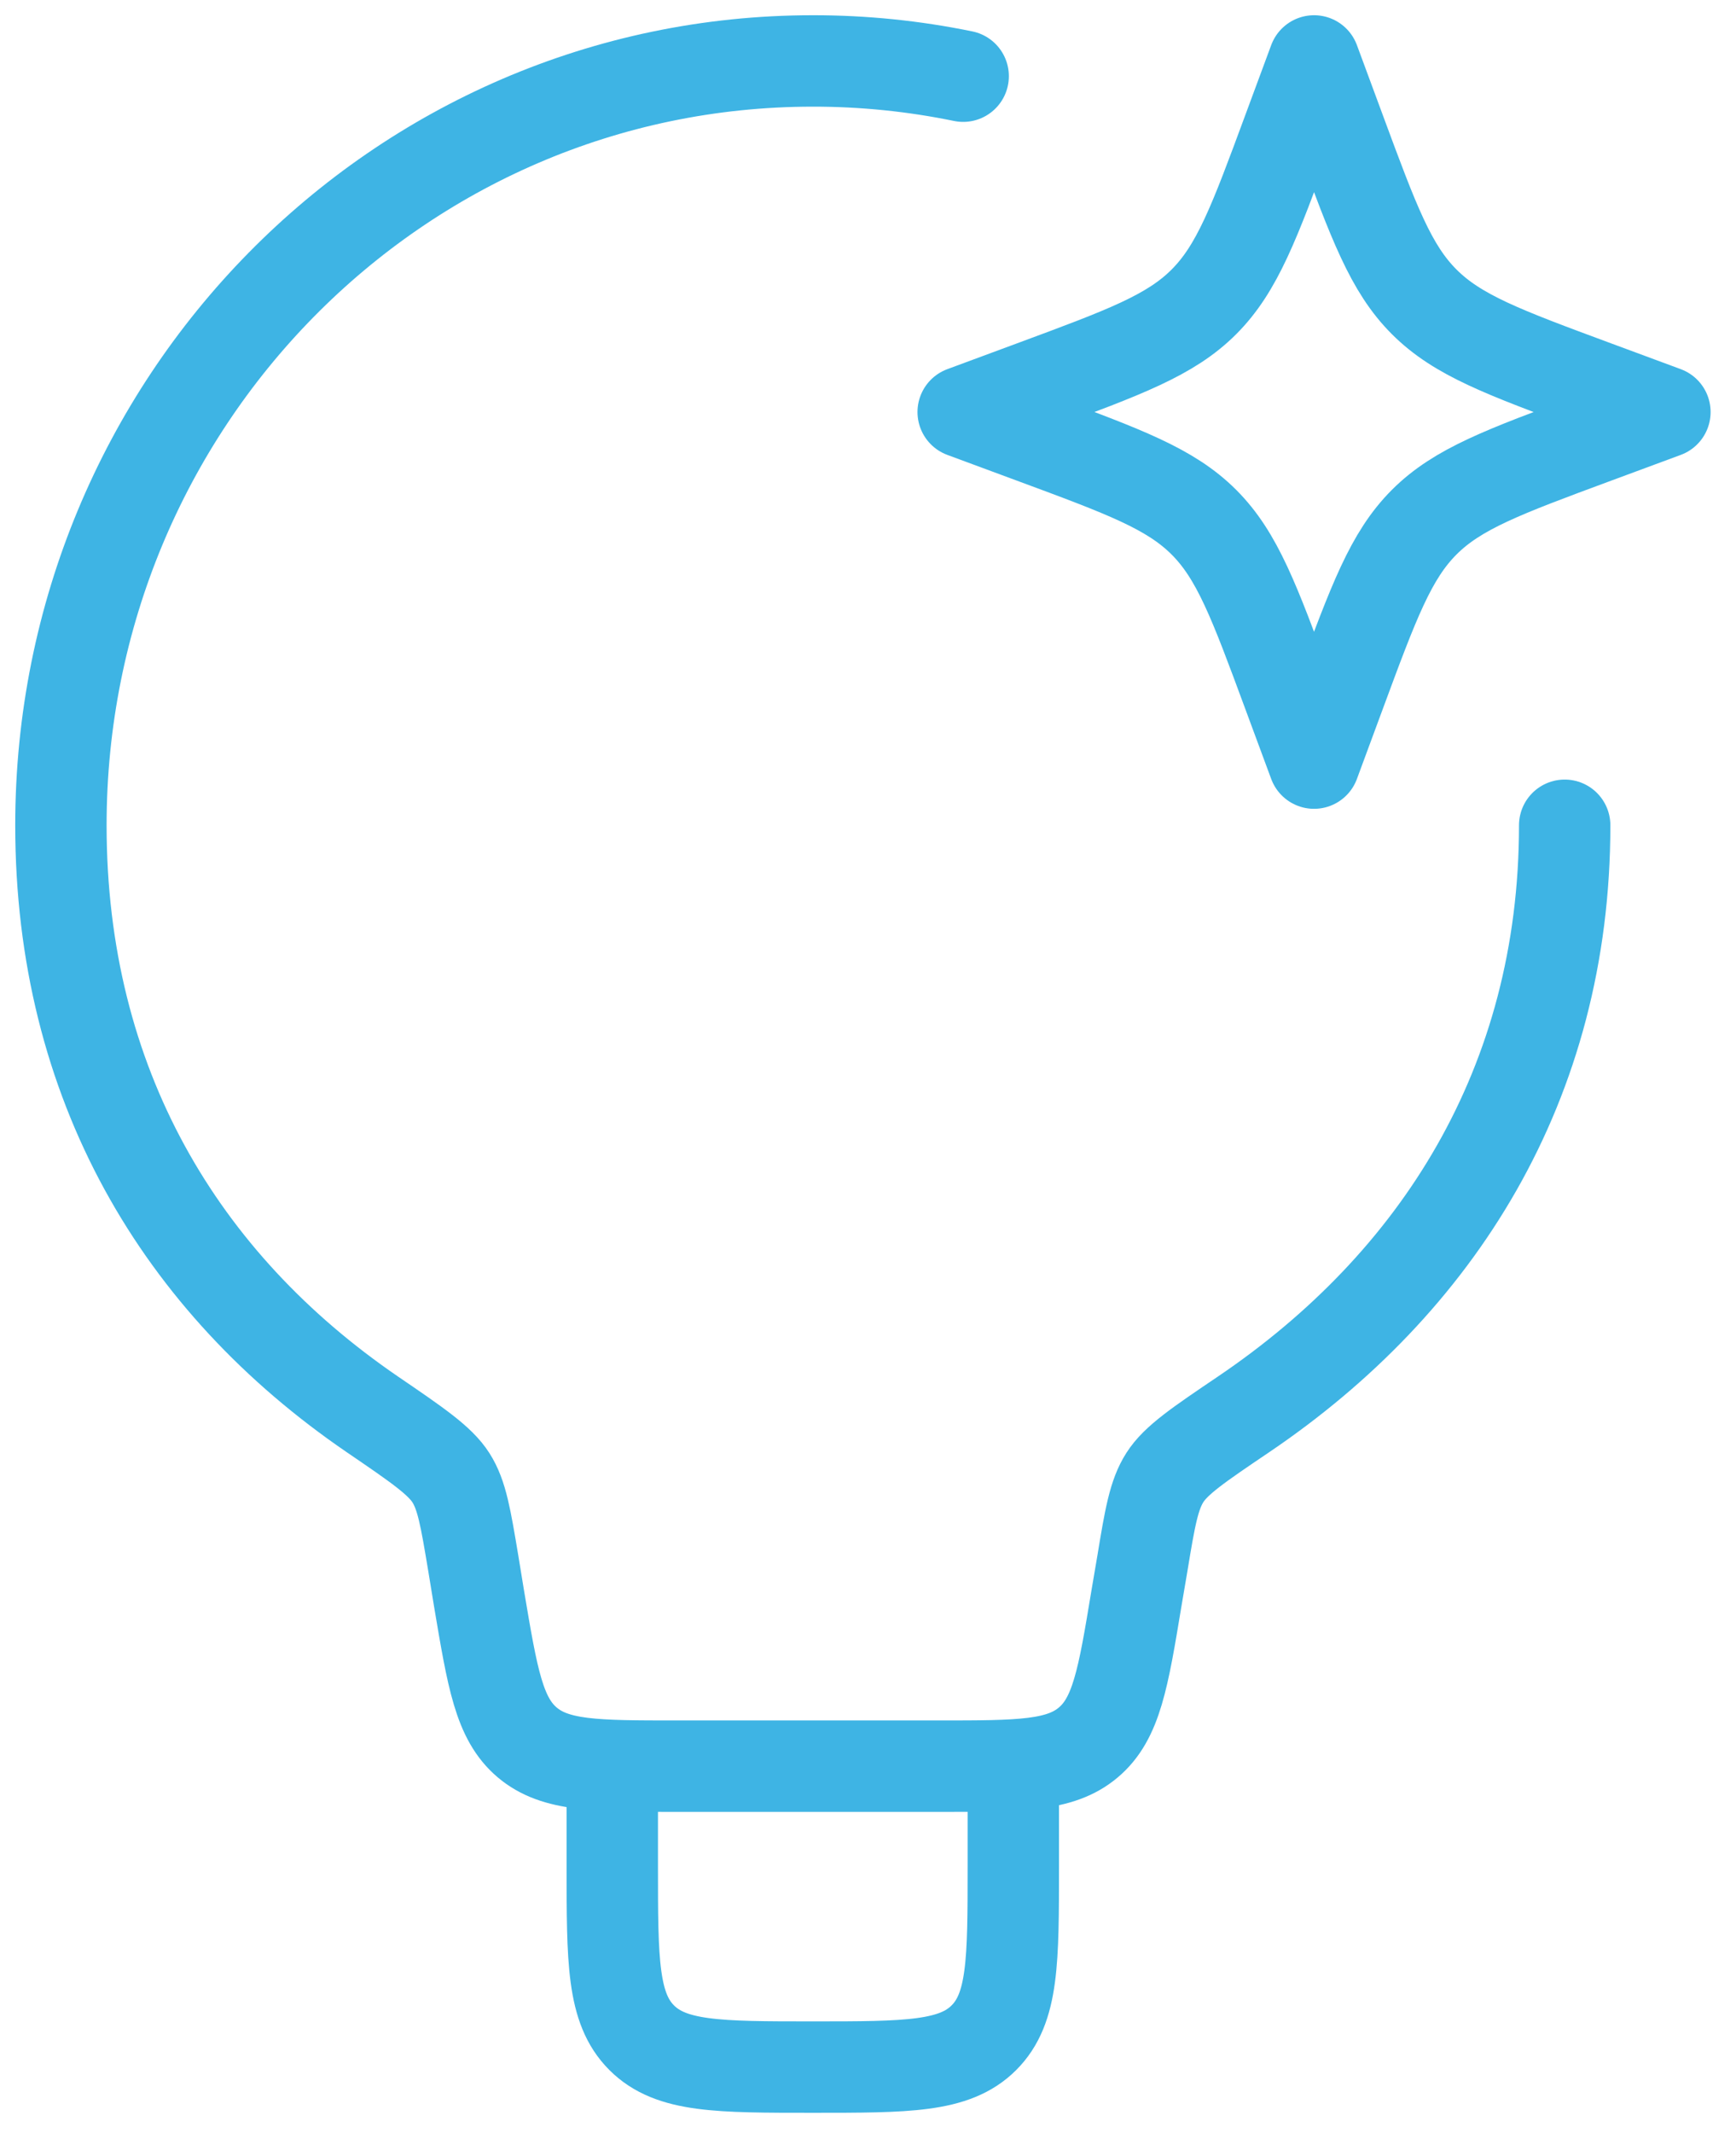
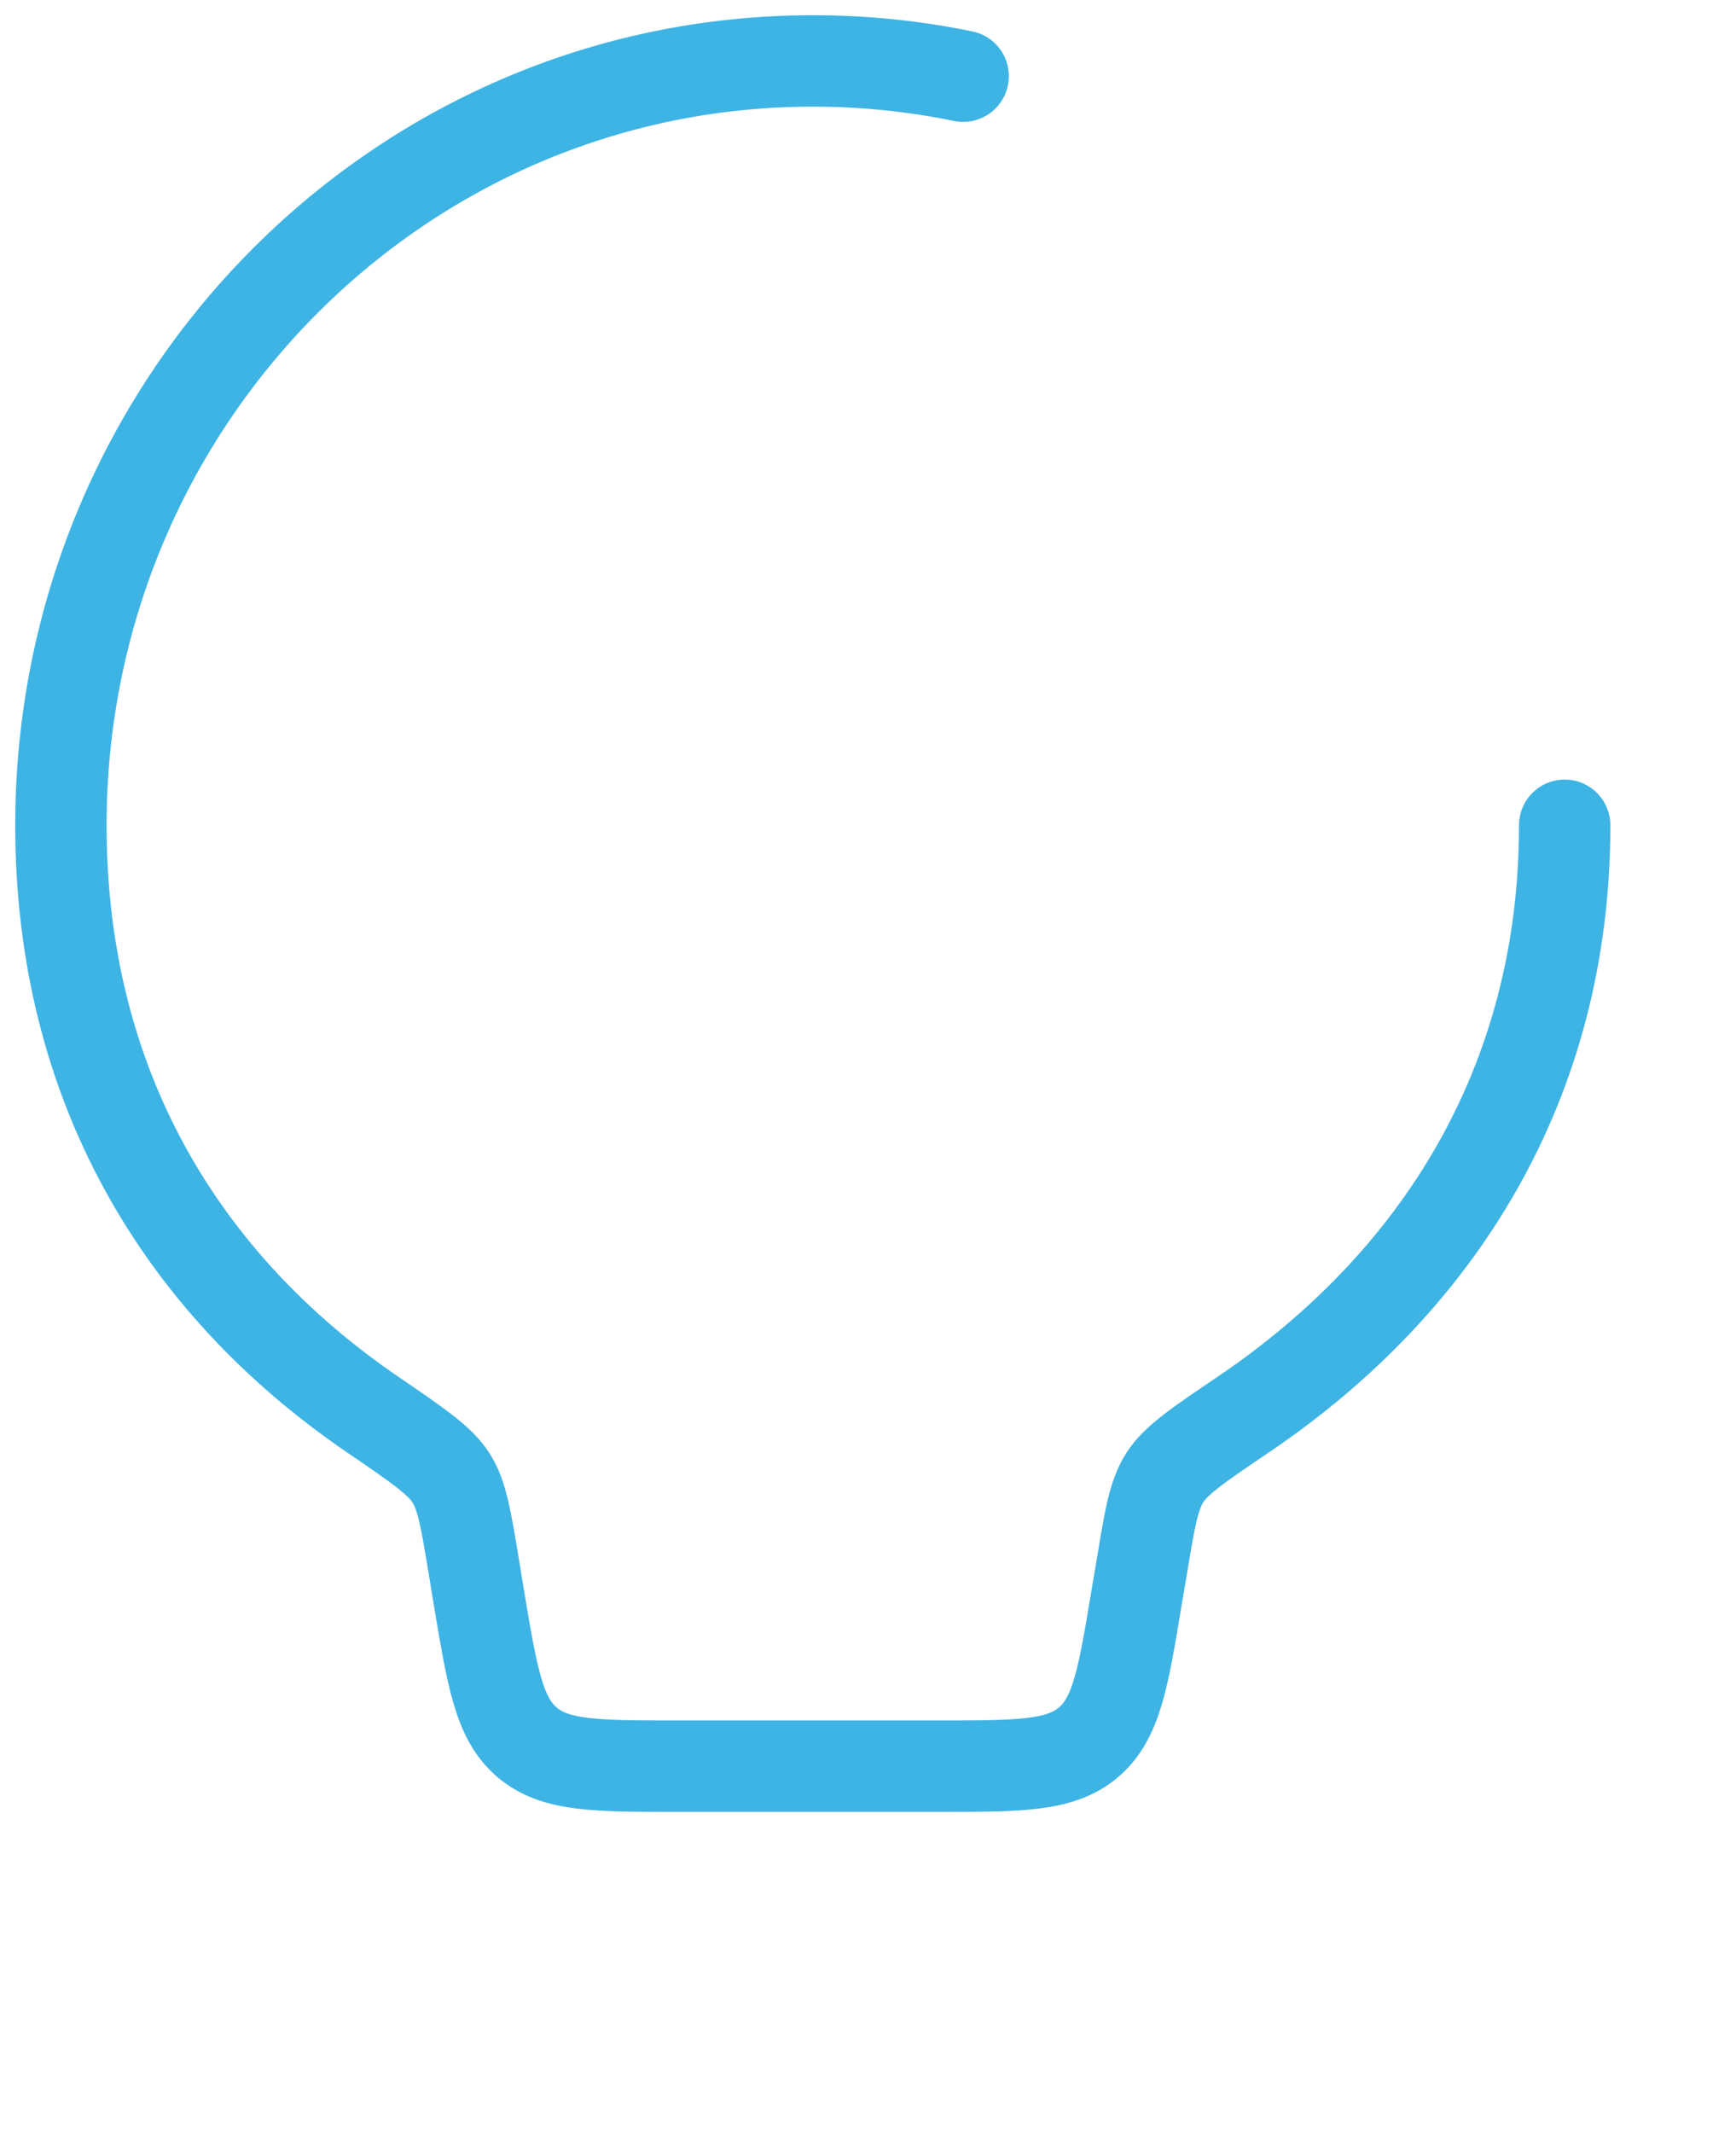
<svg xmlns="http://www.w3.org/2000/svg" width="57" height="70" viewBox="0 0 57 70" fill="none">
  <path d="M51.375 27.082C51.375 35.575 47.195 42.109 40.835 46.411C39.354 47.412 38.613 47.912 38.248 48.485C37.886 49.051 37.757 49.802 37.511 51.296L37.313 52.458C36.879 55.085 36.658 56.398 35.736 57.178C34.815 57.958 33.485 57.958 30.822 57.958H22.224C19.561 57.958 18.231 57.958 17.309 57.178C16.388 56.398 16.171 55.085 15.729 52.458L15.539 51.296C15.289 49.805 15.167 49.058 14.805 48.492C14.443 47.925 13.699 47.418 12.214 46.405C5.924 42.102 2 35.572 2 27.082C2 13.235 13.053 2 26.688 2C28.346 1.998 30 2.166 31.625 2.5" stroke="#3EB4E4" stroke-width="3" stroke-linecap="round" stroke-linejoin="round" />
-   <path d="M33.271 57.958V61.25C33.271 64.354 33.271 65.904 32.306 66.869C31.342 67.833 29.791 67.833 26.687 67.833C23.583 67.833 22.033 67.833 21.069 66.869C20.104 65.904 20.104 64.354 20.104 61.25V57.958M43.146 2L43.995 4.294C45.108 7.303 45.664 8.807 46.76 9.903C47.859 11.003 49.364 11.559 52.372 12.672L54.666 13.521L52.372 14.37C49.364 15.483 47.859 16.039 46.763 17.135C45.664 18.235 45.108 19.739 43.995 22.747L43.146 25.042L42.296 22.747C41.184 19.739 40.627 18.235 39.531 17.138C38.432 16.039 36.928 15.483 33.919 14.37L31.625 13.521L33.919 12.672C36.928 11.559 38.432 11.003 39.528 9.907C40.627 8.807 41.184 7.303 42.296 4.294L43.146 2Z" stroke="#3EB4E4" stroke-width="3" stroke-linecap="round" stroke-linejoin="round" />
</svg>